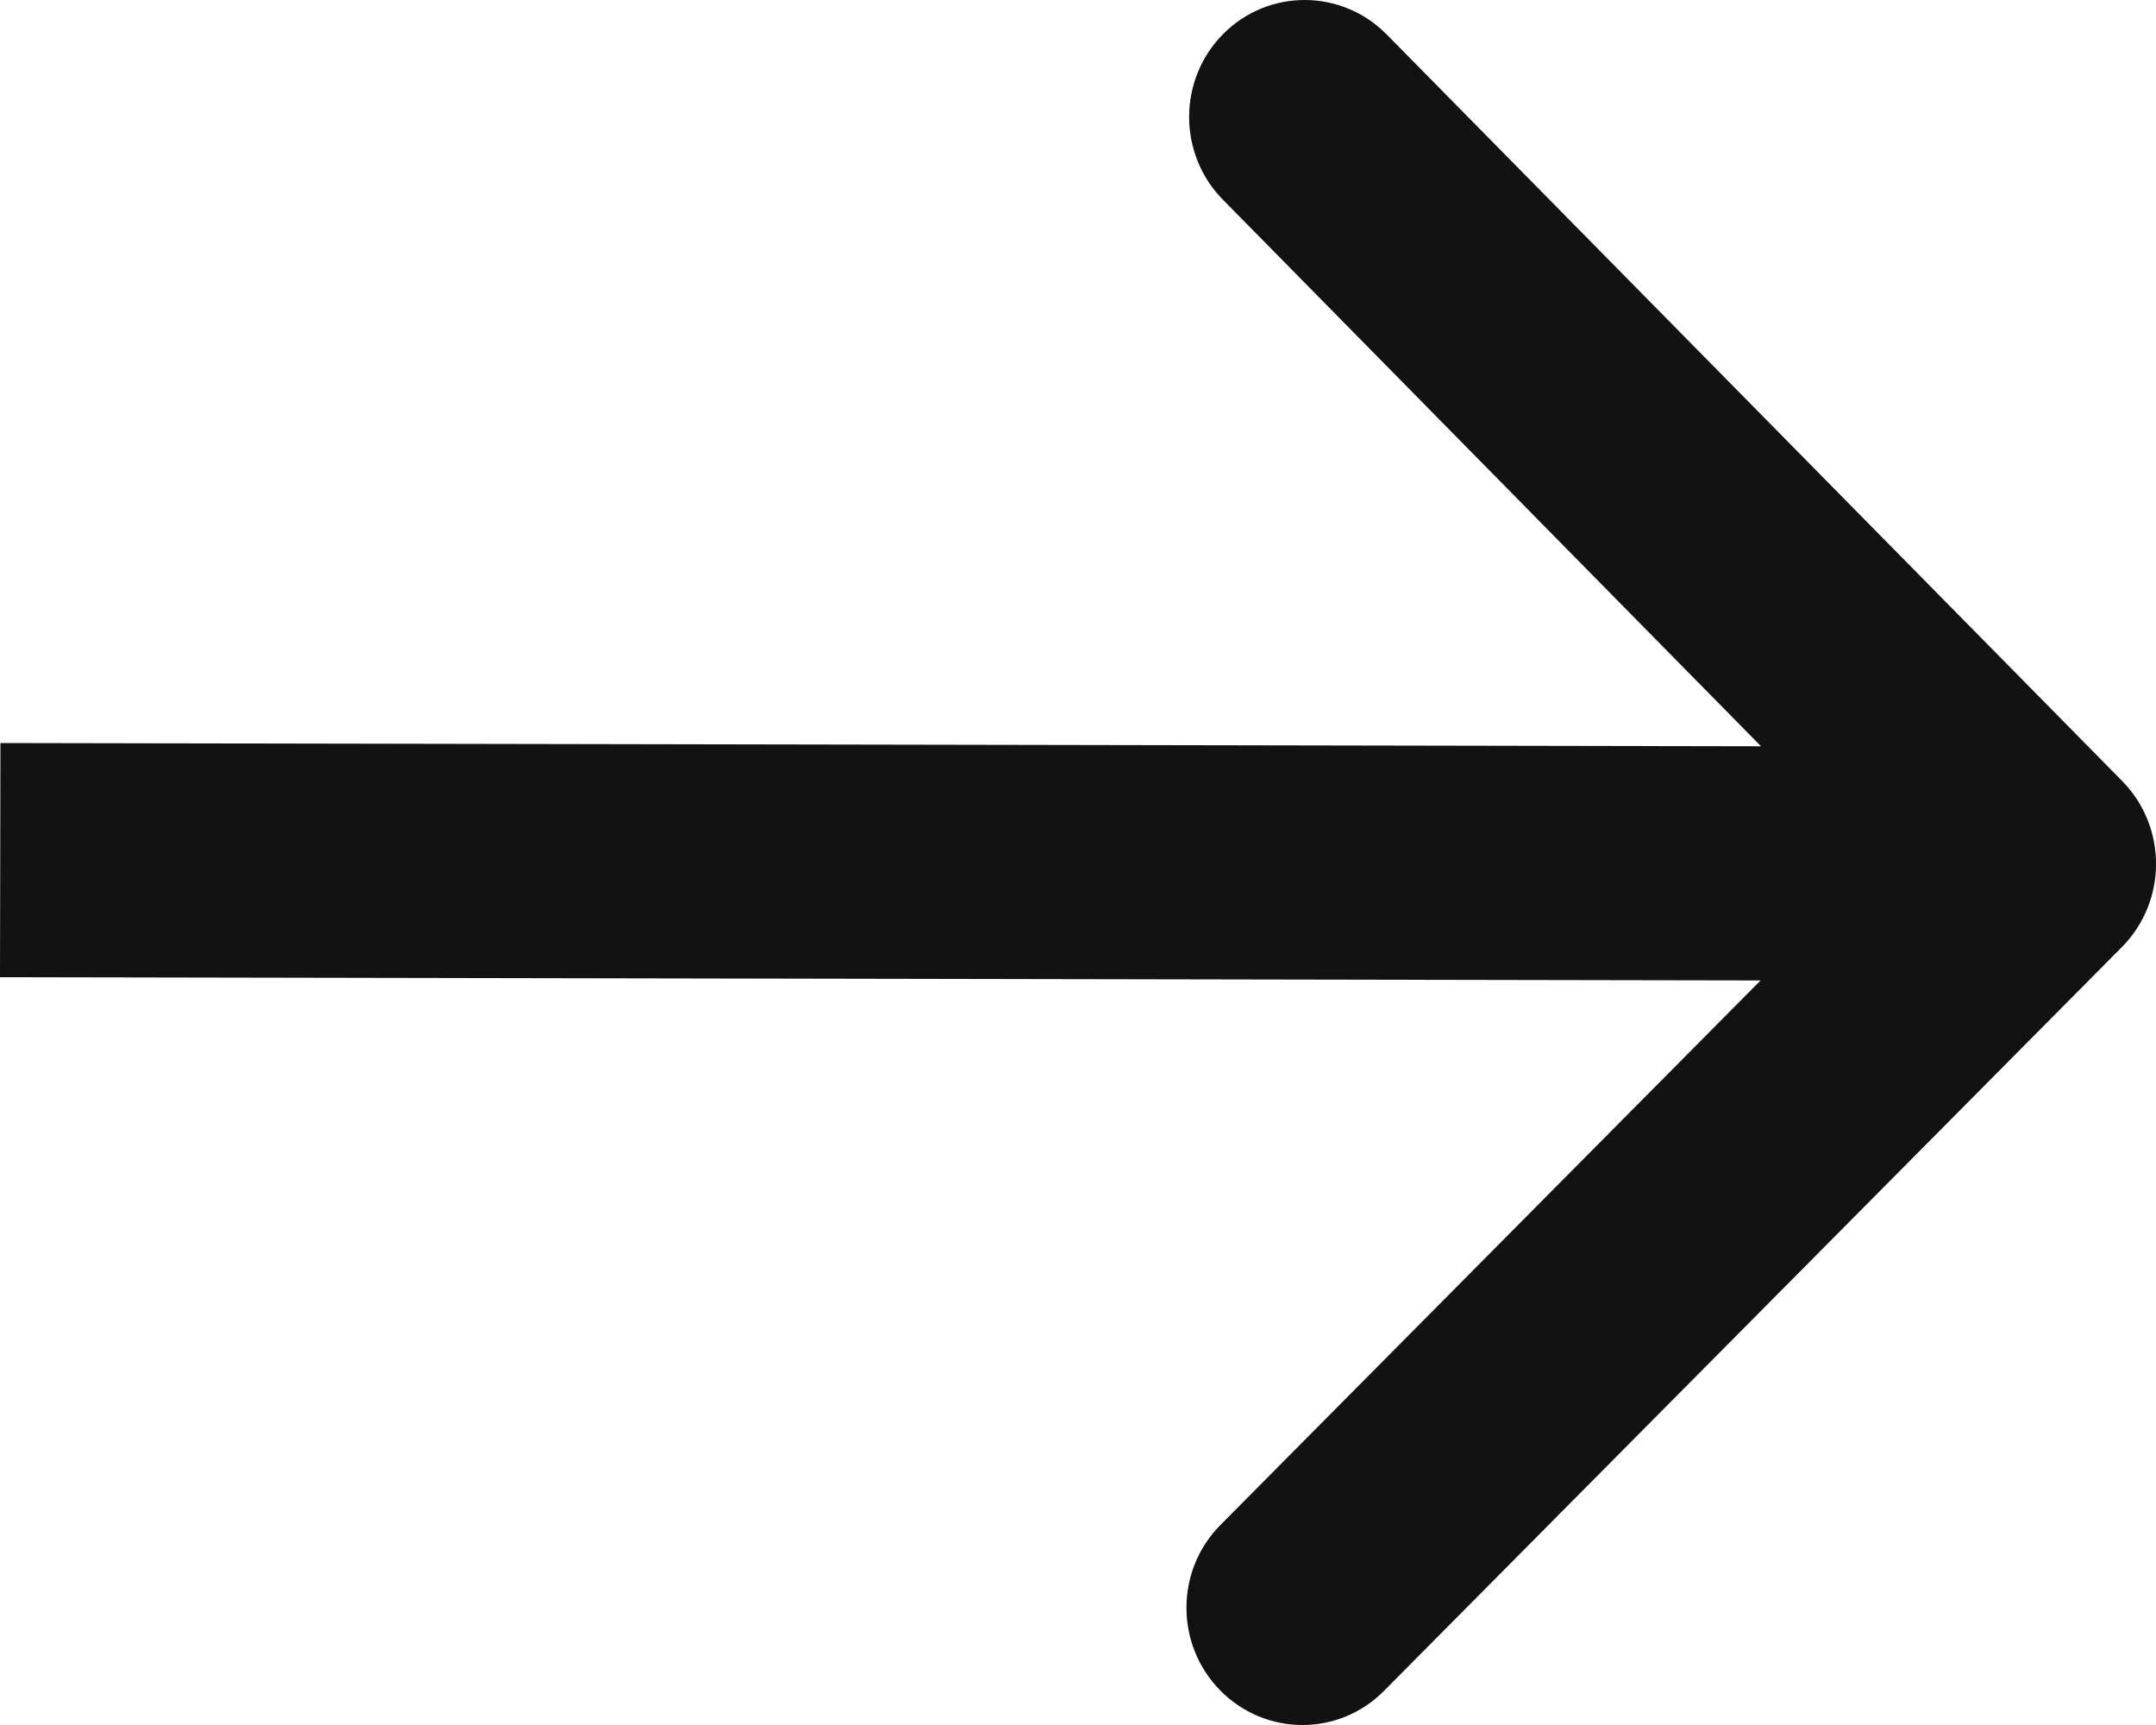
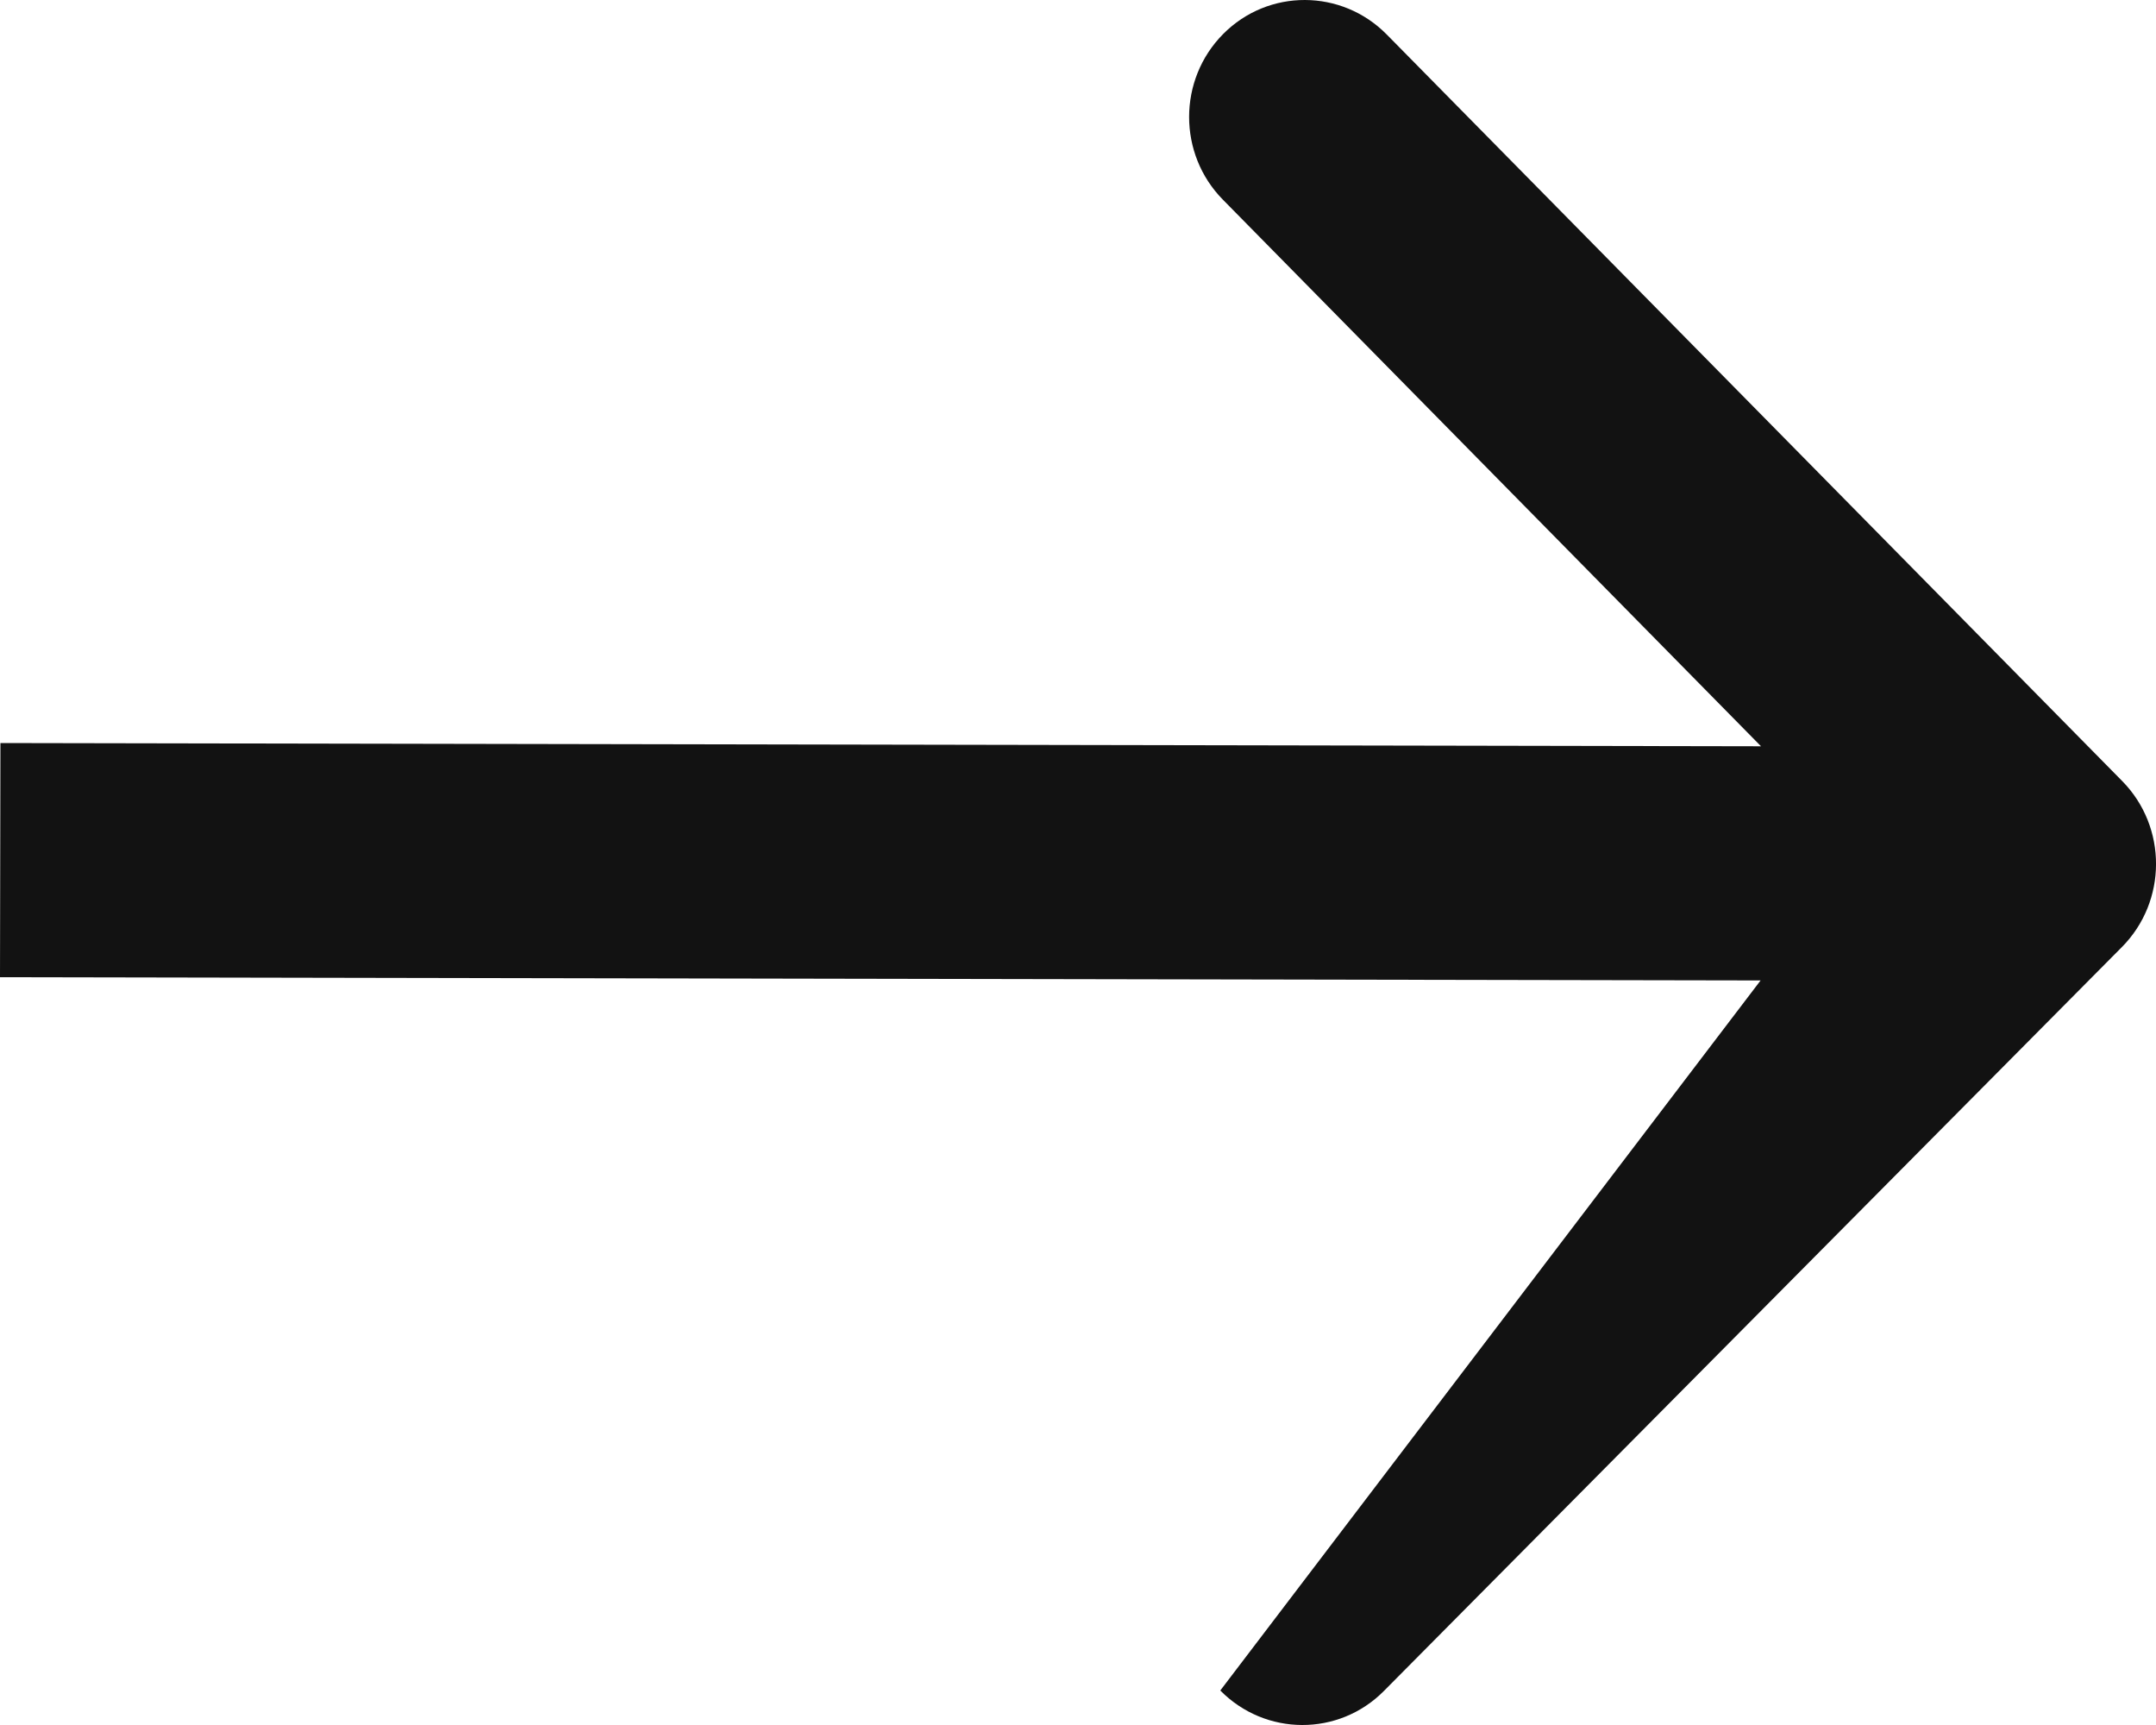
<svg xmlns="http://www.w3.org/2000/svg" width="10" height="8" viewBox="0 0 10 8" fill="none">
-   <path d="M5.673 0.158C5.883 -0.054 6.223 -0.052 6.432 0.16L9.844 3.623C10.053 3.836 10.052 4.18 9.842 4.392L6.419 7.842C6.209 8.054 5.869 8.052 5.66 7.84C5.45 7.627 5.451 7.283 5.661 7.072L8.166 4.547L0 4.532L0.002 3.446L8.168 3.461L5.672 0.926C5.463 0.714 5.463 0.37 5.673 0.158Z" fill="#121212" />
+   <path d="M5.673 0.158C5.883 -0.054 6.223 -0.052 6.432 0.16L9.844 3.623C10.053 3.836 10.052 4.18 9.842 4.392L6.419 7.842C6.209 8.054 5.869 8.052 5.66 7.84L8.166 4.547L0 4.532L0.002 3.446L8.168 3.461L5.672 0.926C5.463 0.714 5.463 0.37 5.673 0.158Z" fill="#121212" />
</svg>